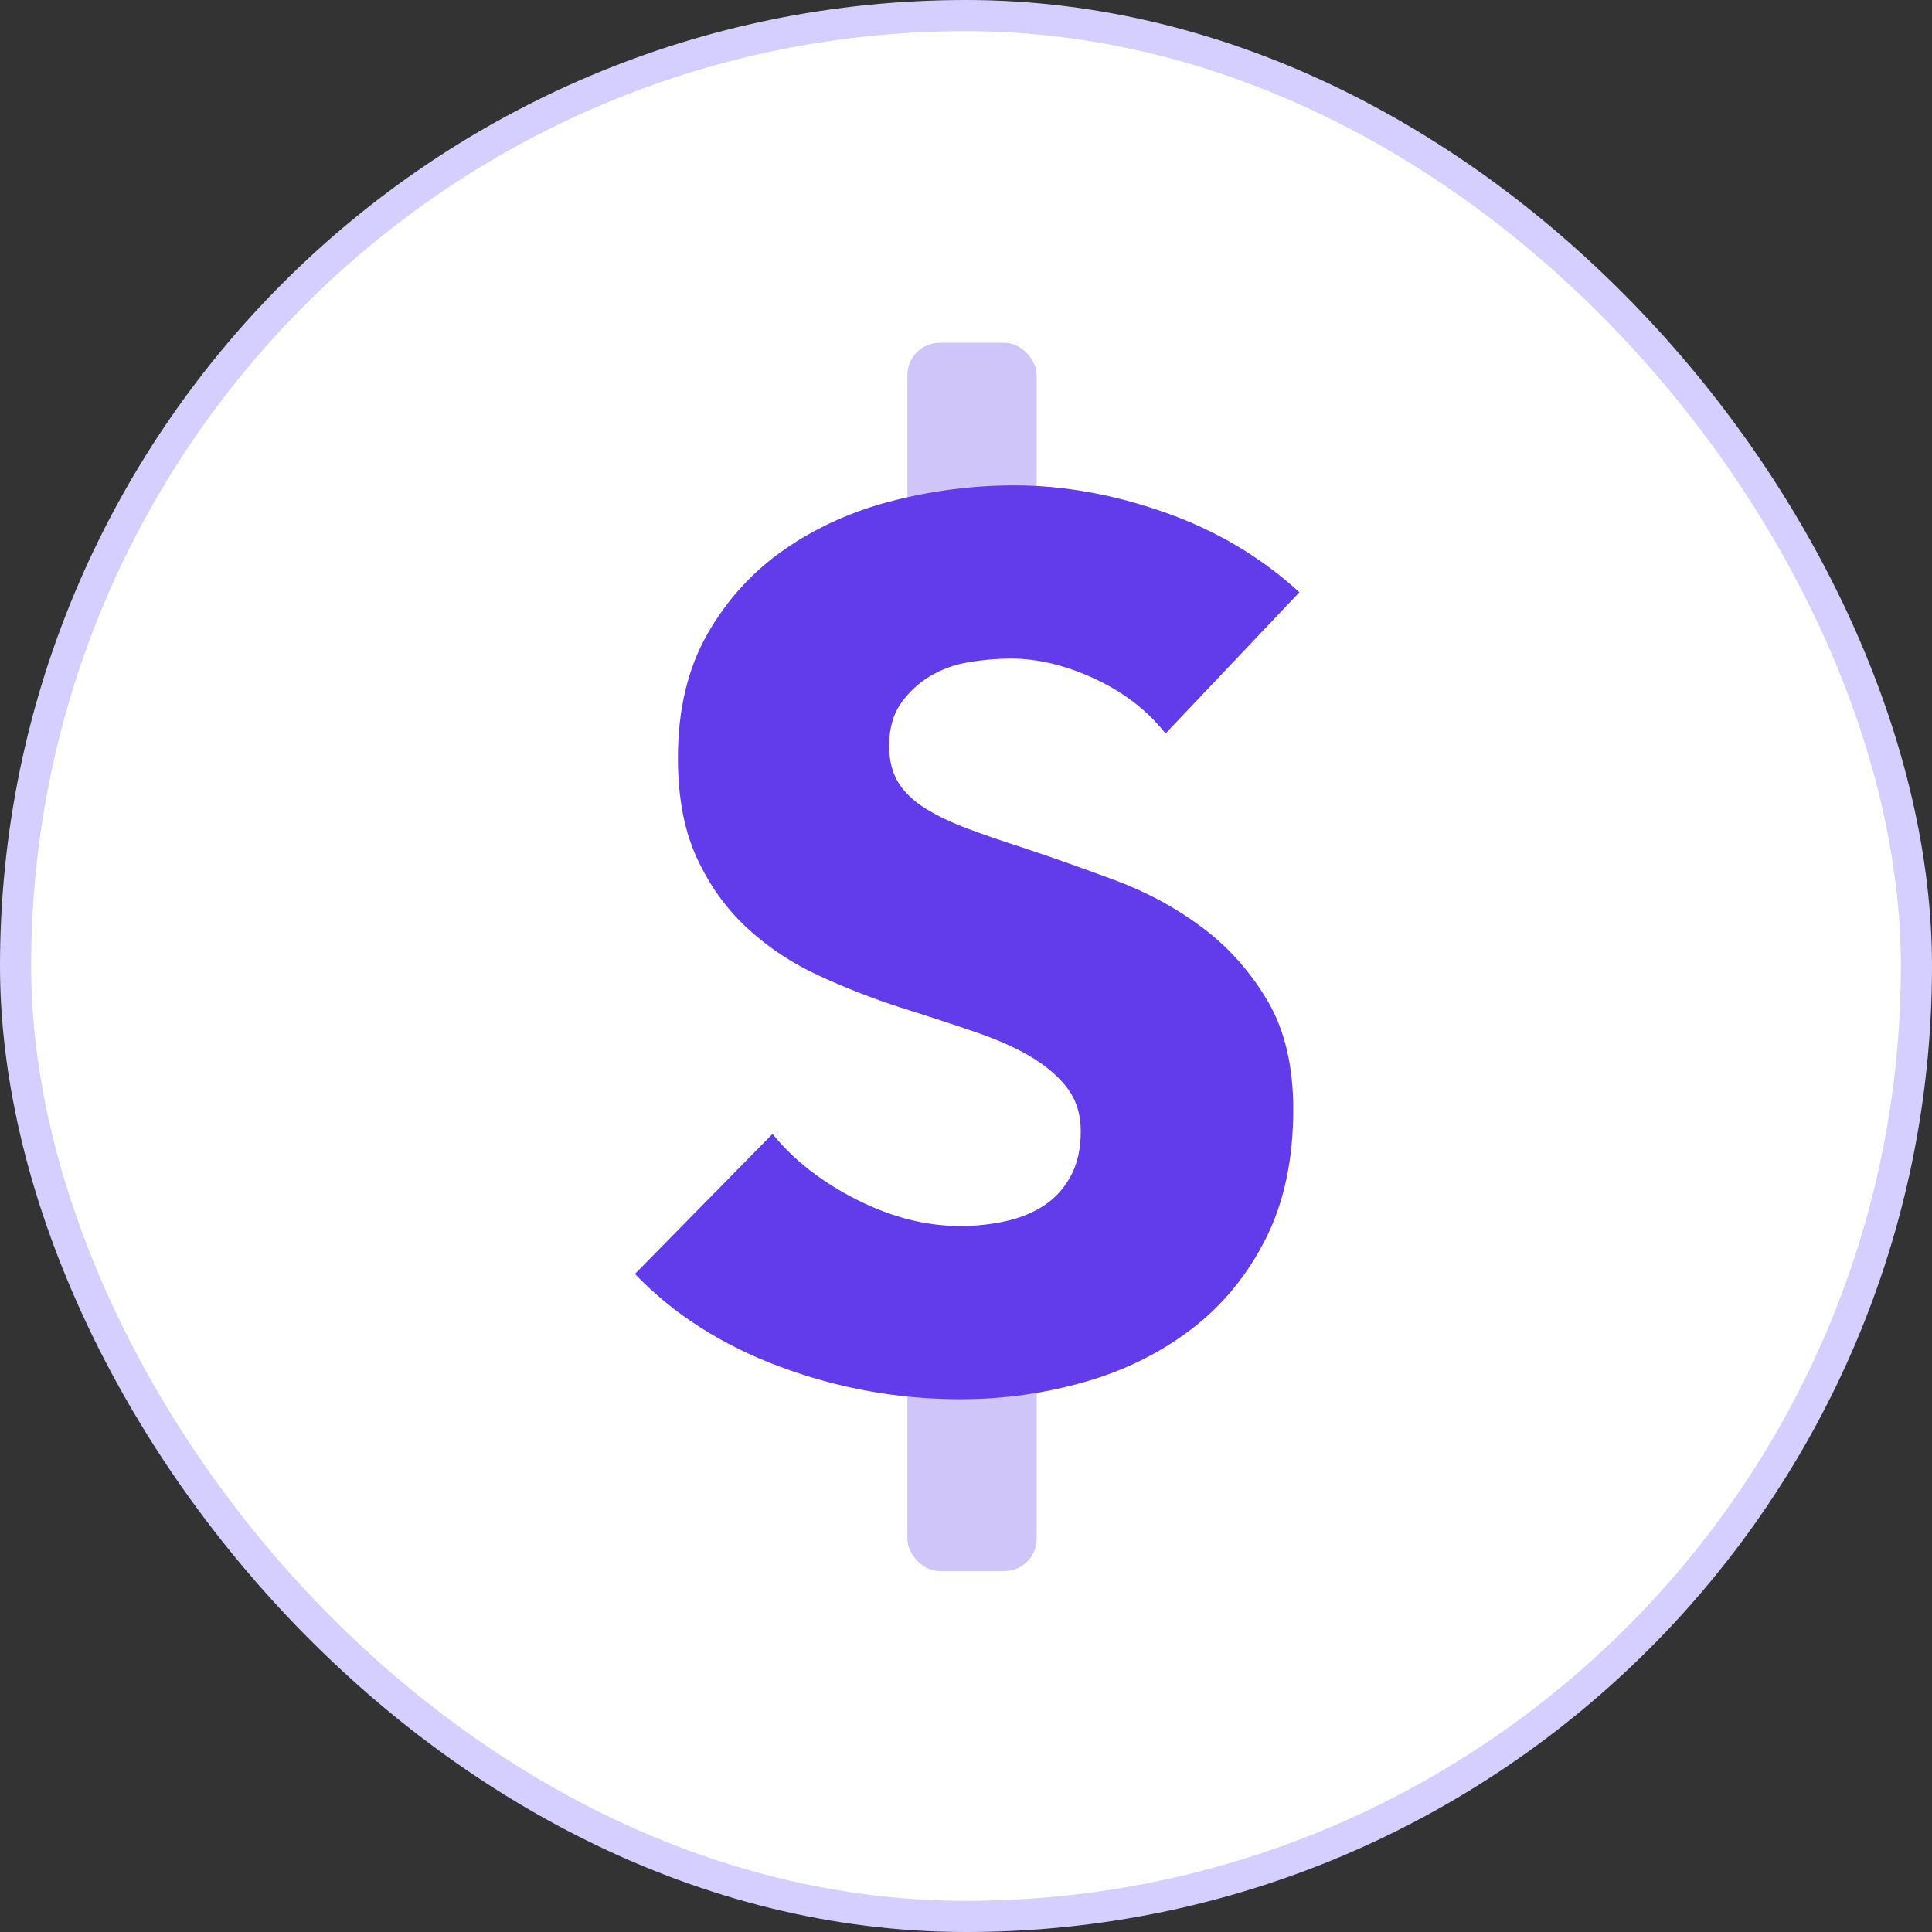
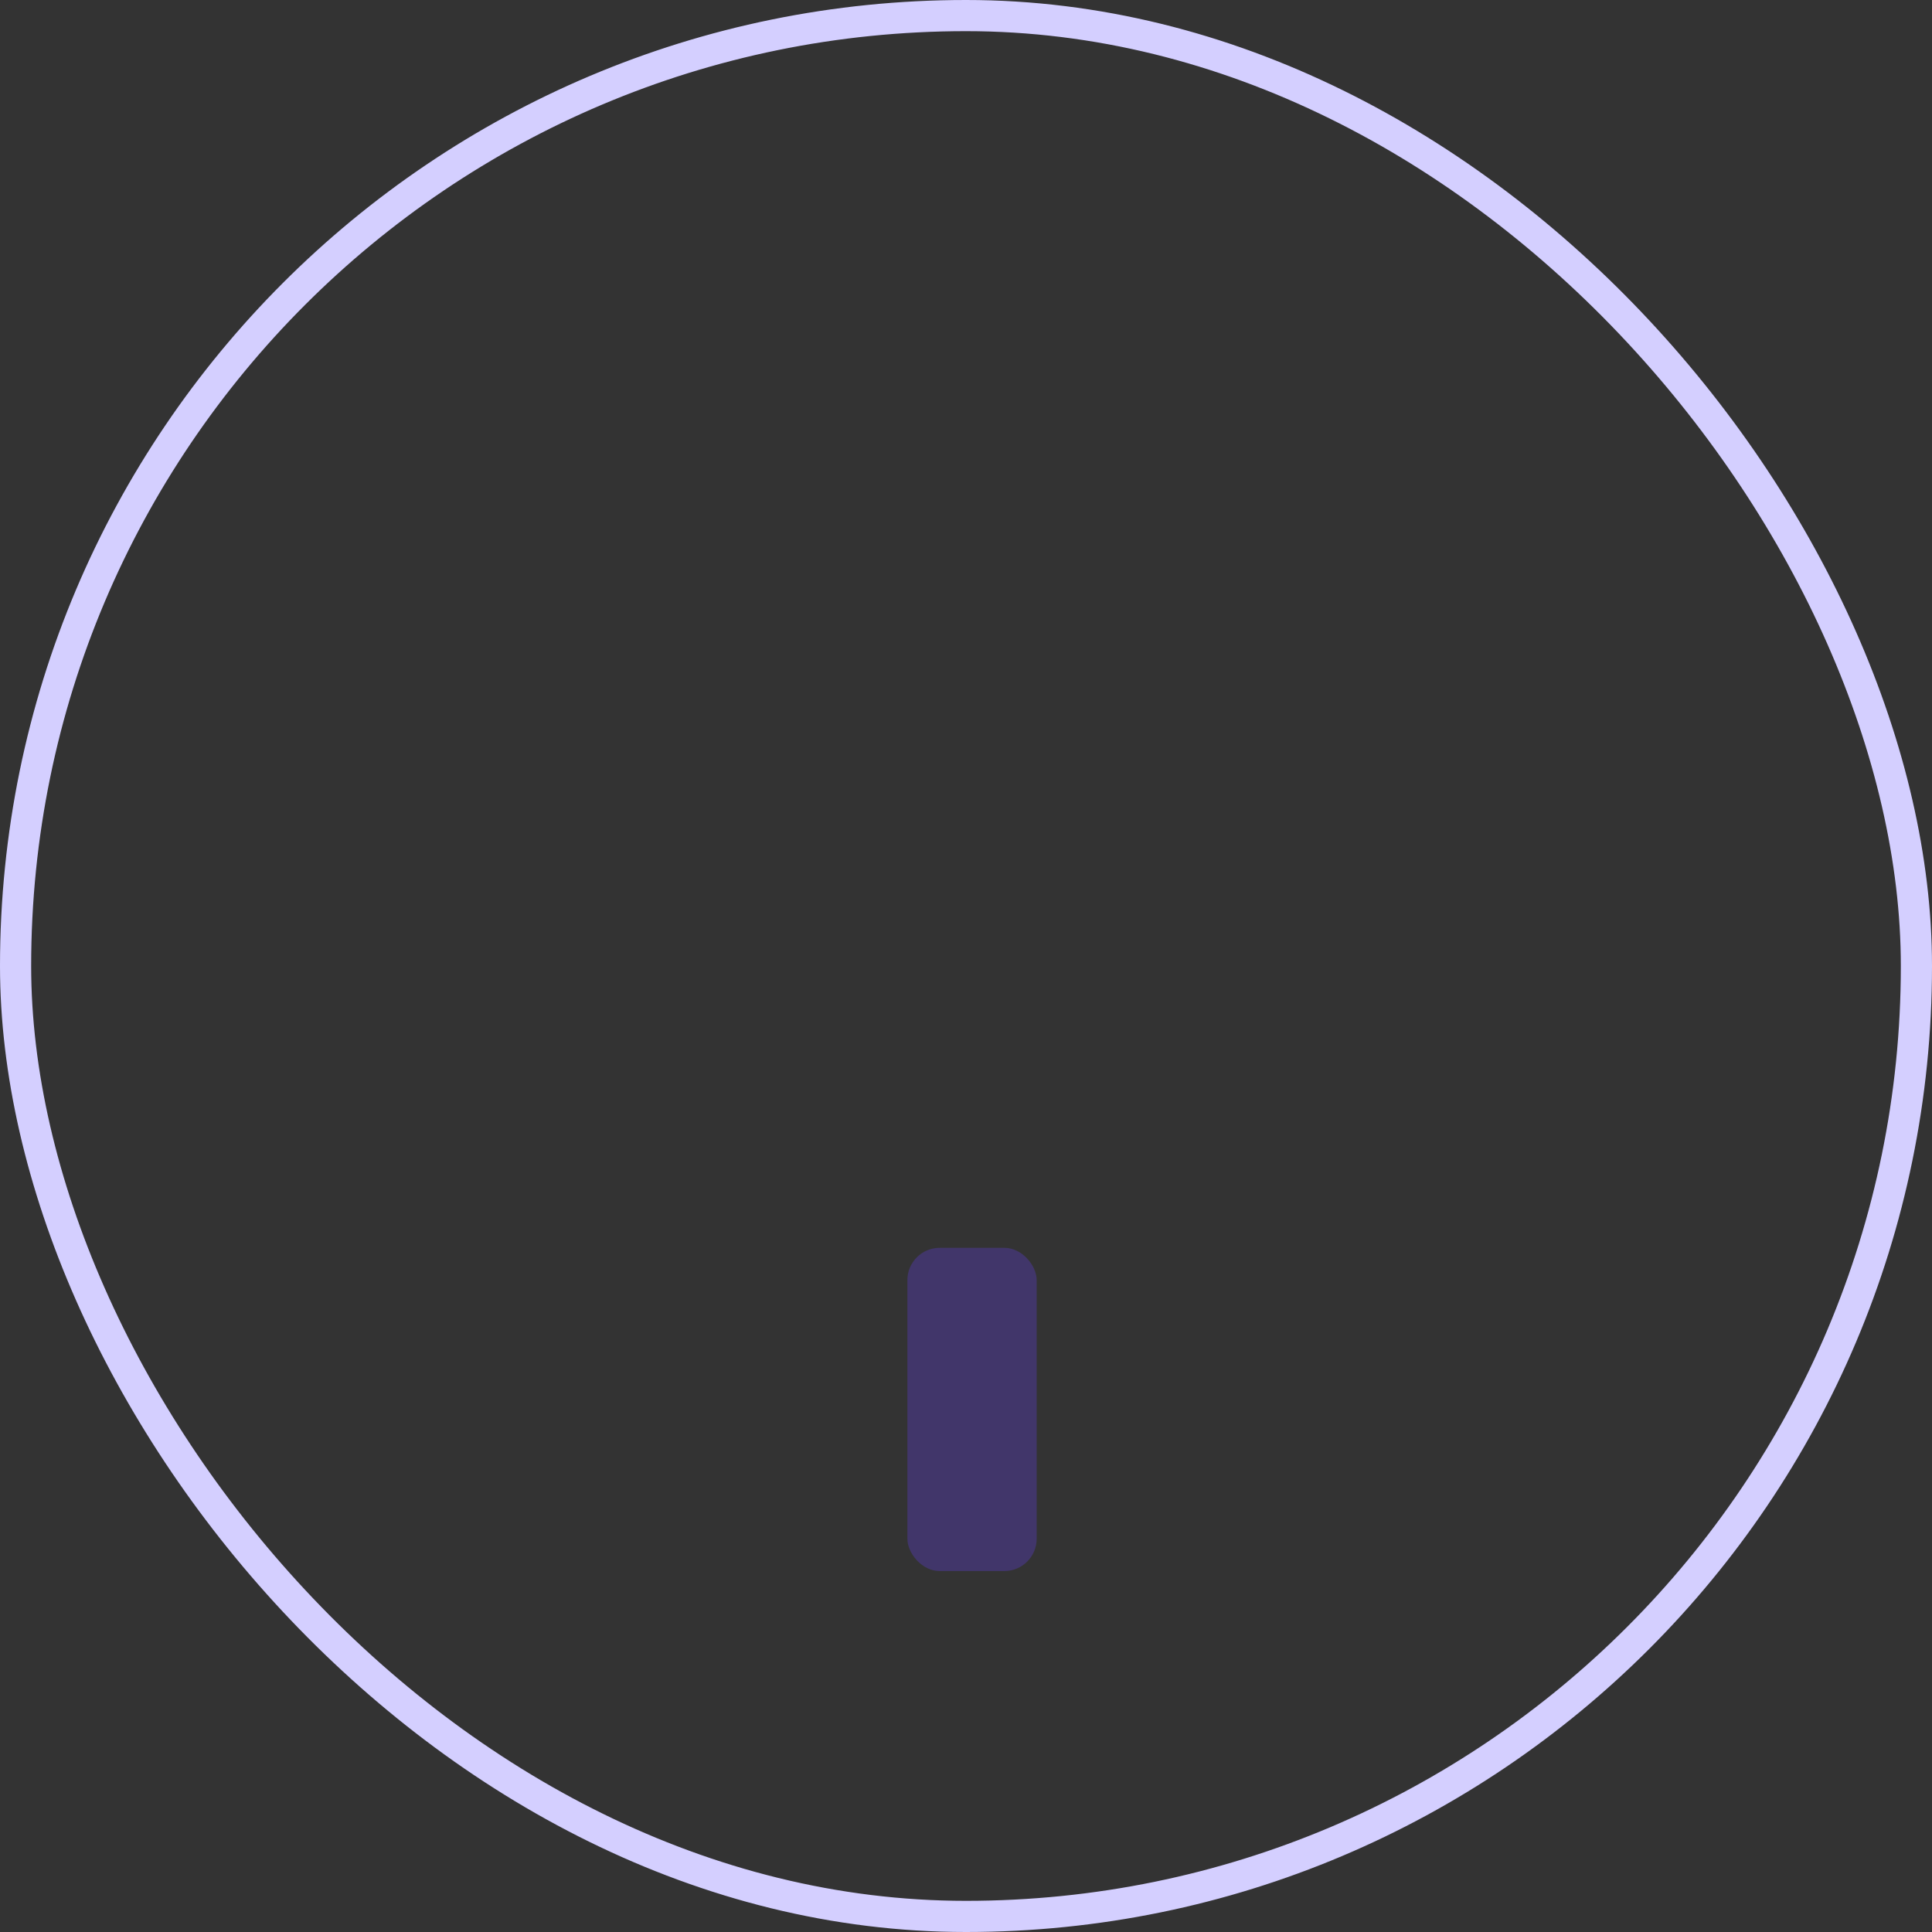
<svg xmlns="http://www.w3.org/2000/svg" width="62" height="62" viewBox="0 0 62 62" fill="none">
  <rect x="0" y="0" width="62" height="62" fill="#333333" stroke="none" />
-   <rect x="0.5" y="0.5" width="61" height="61" rx="30.5" fill="white" />
  <rect x="0.5" y="0.5" width="61" height="61" rx="30.5" stroke="#D4CFFF" />
-   <rect opacity="0.3" x="29.119" y="11" width="4.149" height="8.298" rx="1.037" fill="#623CEA" />
  <rect opacity="0.3" x="29.119" y="40.044" width="4.149" height="10.373" rx="1.037" fill="#623CEA" />
-   <path fill-rule="evenodd" clip-rule="evenodd" d="M37.403 23.539C36.825 22.803 36.069 22.218 35.136 21.785C34.204 21.351 33.304 21.134 32.436 21.134C31.99 21.134 31.536 21.174 31.077 21.253C30.617 21.331 30.203 21.483 29.835 21.706C29.467 21.929 29.158 22.218 28.909 22.573C28.659 22.928 28.534 23.381 28.534 23.933C28.534 24.406 28.633 24.8 28.83 25.115C29.027 25.431 29.316 25.707 29.697 25.943C30.078 26.18 30.531 26.396 31.057 26.593C31.582 26.791 32.174 26.994 32.831 27.204C33.777 27.52 34.762 27.868 35.787 28.249C36.812 28.63 37.745 29.136 38.585 29.767C39.426 30.397 40.123 31.179 40.674 32.112C41.226 33.045 41.502 34.208 41.502 35.6C41.502 37.203 41.207 38.589 40.615 39.759C40.024 40.928 39.229 41.894 38.231 42.656C37.232 43.418 36.089 43.983 34.801 44.351C33.514 44.718 32.187 44.903 30.82 44.903C28.823 44.903 26.892 44.554 25.026 43.858C23.16 43.162 21.61 42.17 20.375 40.882L24.79 36.389C25.473 37.229 26.373 37.932 27.49 38.497C28.607 39.062 29.717 39.345 30.82 39.345C31.32 39.345 31.806 39.292 32.279 39.187C32.752 39.082 33.166 38.911 33.52 38.675C33.875 38.438 34.158 38.123 34.368 37.729C34.578 37.334 34.683 36.861 34.683 36.31C34.683 35.784 34.552 35.337 34.289 34.969C34.026 34.602 33.652 34.267 33.166 33.964C32.679 33.662 32.075 33.386 31.352 33.137C30.63 32.887 29.809 32.618 28.889 32.329C27.995 32.04 27.122 31.698 26.268 31.304C25.414 30.91 24.652 30.404 23.982 29.786C23.311 29.169 22.773 28.42 22.366 27.54C21.958 26.659 21.755 25.588 21.755 24.327C21.755 22.777 22.07 21.45 22.701 20.346C23.331 19.242 24.159 18.336 25.184 17.626C26.209 16.917 27.365 16.398 28.652 16.069C29.94 15.741 31.241 15.577 32.555 15.577C34.131 15.577 35.741 15.866 37.383 16.444C39.026 17.022 40.464 17.876 41.699 19.006L37.403 23.539Z" fill="#623CEA" />
</svg>